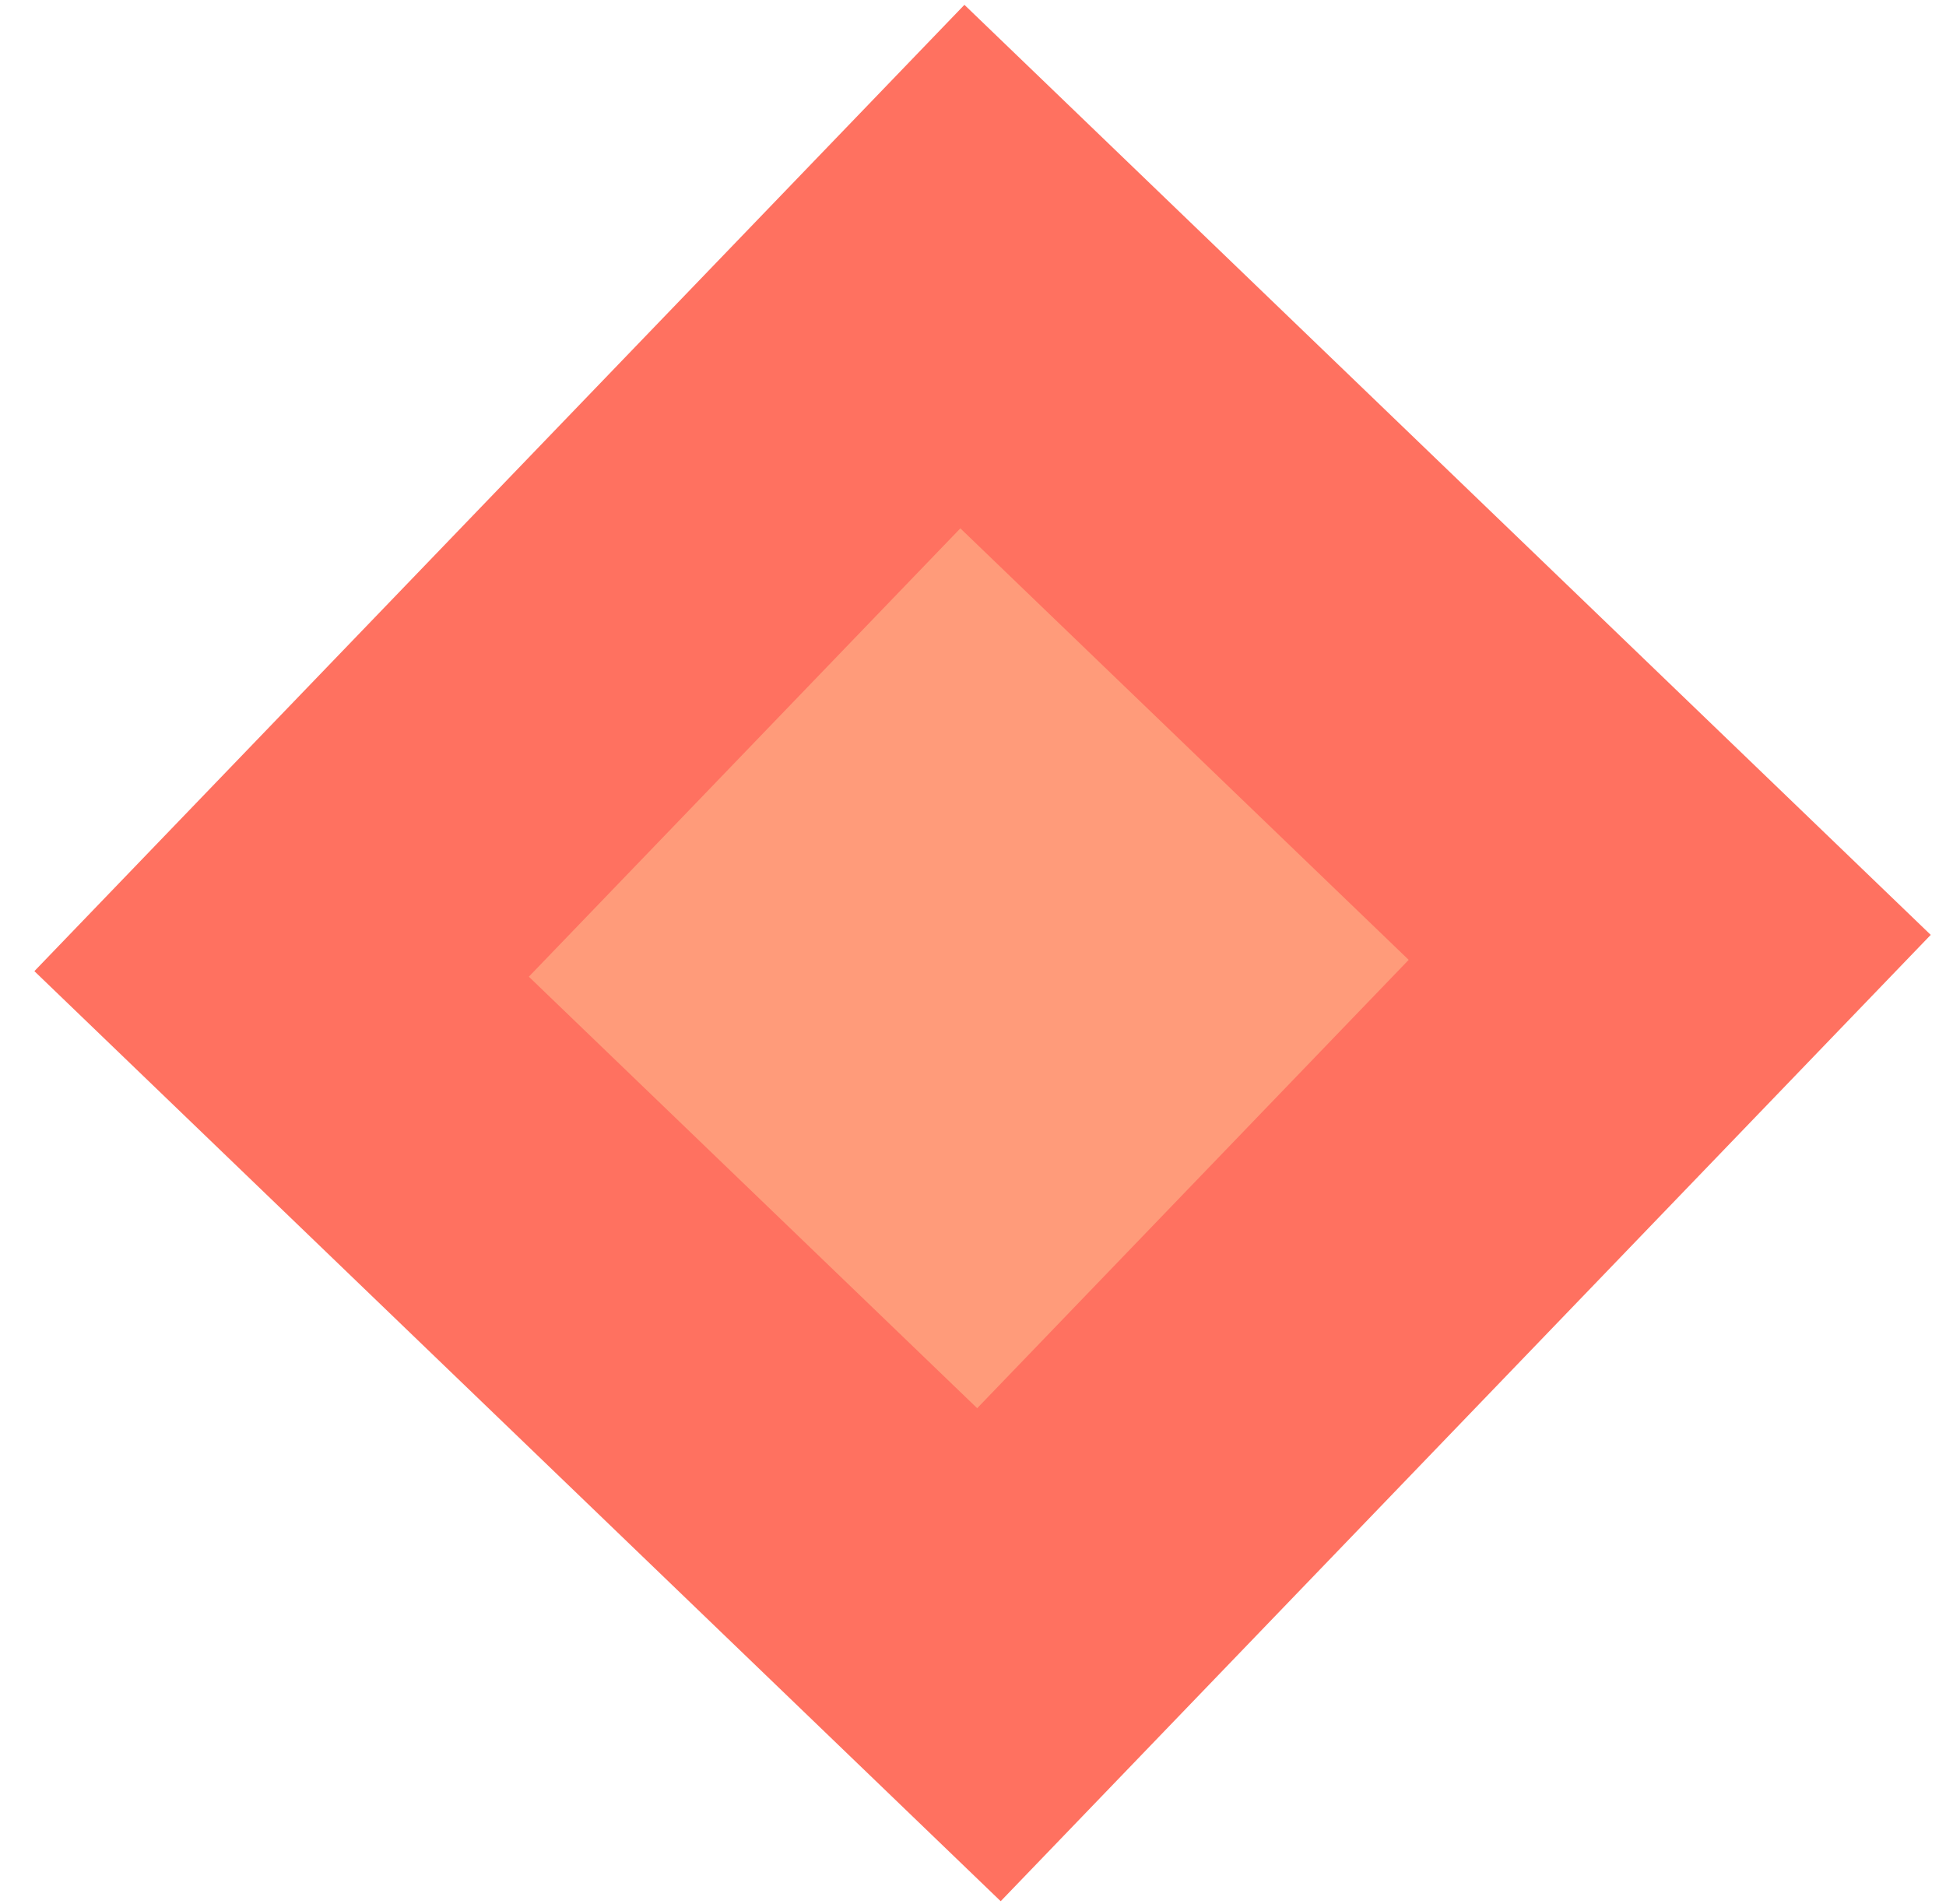
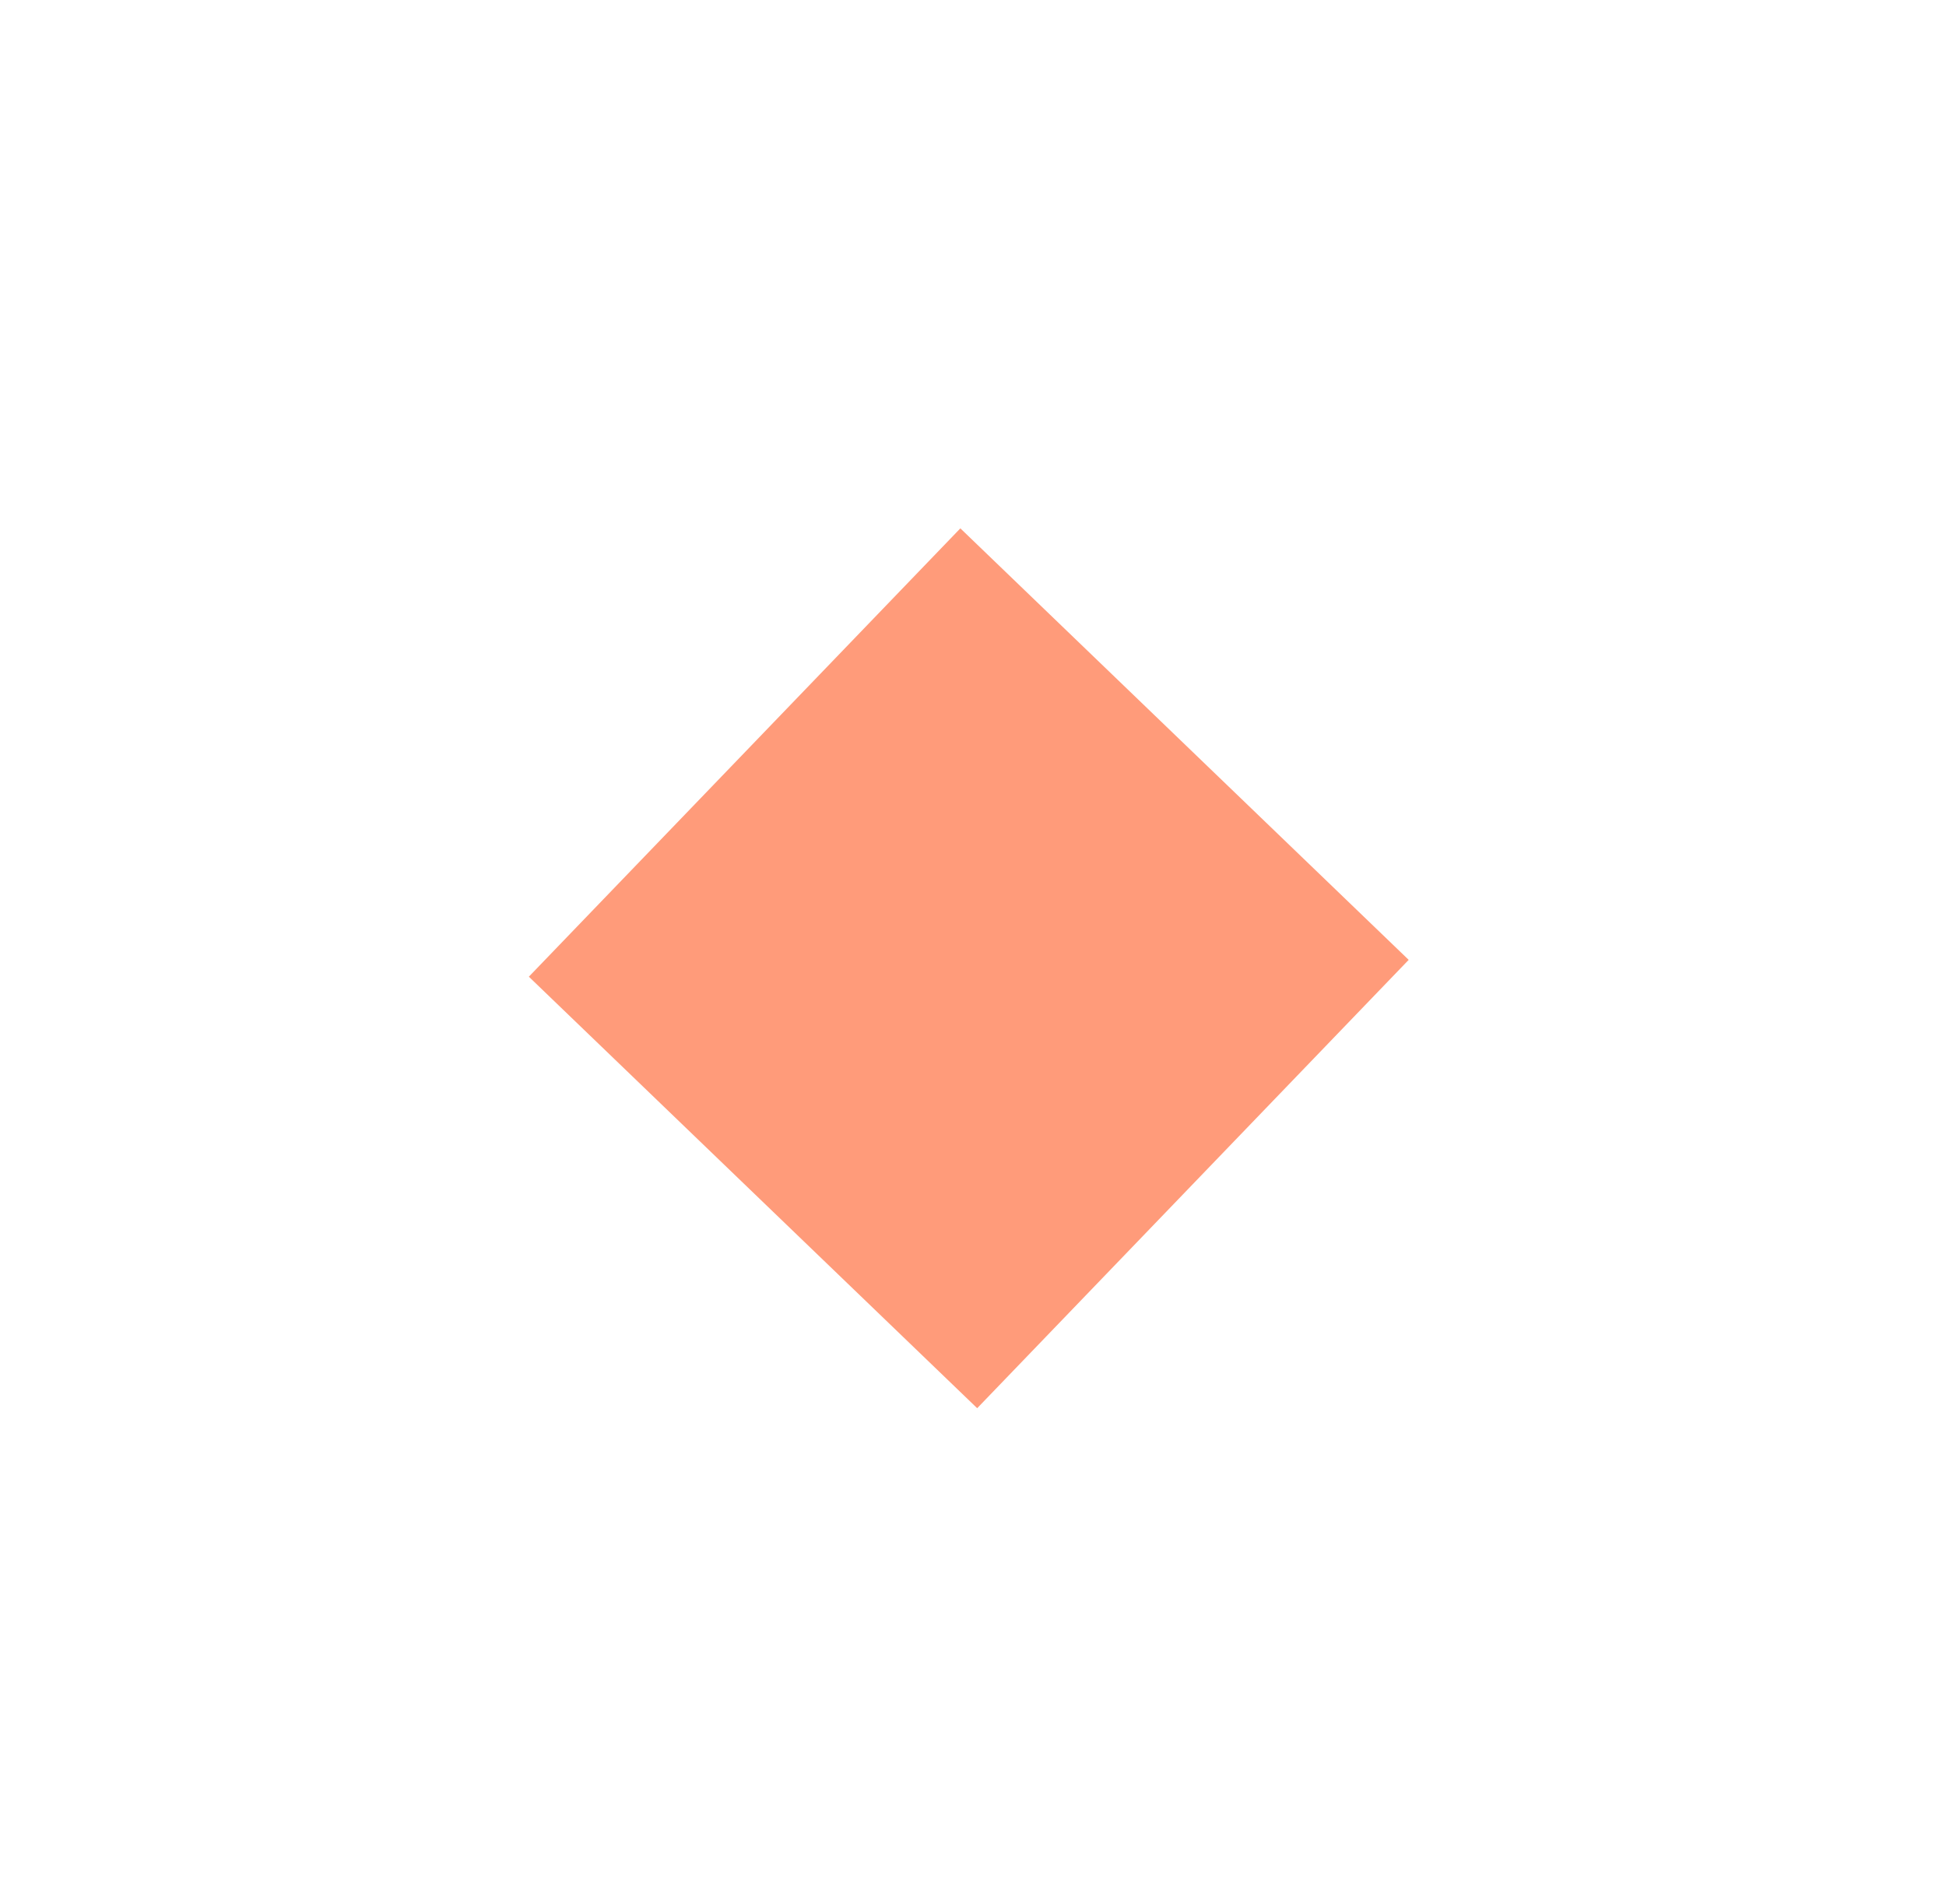
<svg xmlns="http://www.w3.org/2000/svg" width="46" height="45" viewBox="0 0 46 45" fill="none">
-   <rect x="22.797" y="0.114" width="31.703" height="31.703" transform="rotate(43.904 22.797 0.114)" fill="#FF7160" />
  <rect x="22.701" y="12.489" width="14.709" height="14.709" transform="rotate(43.904 22.701 12.489)" fill="#FF9B7A" />
</svg>